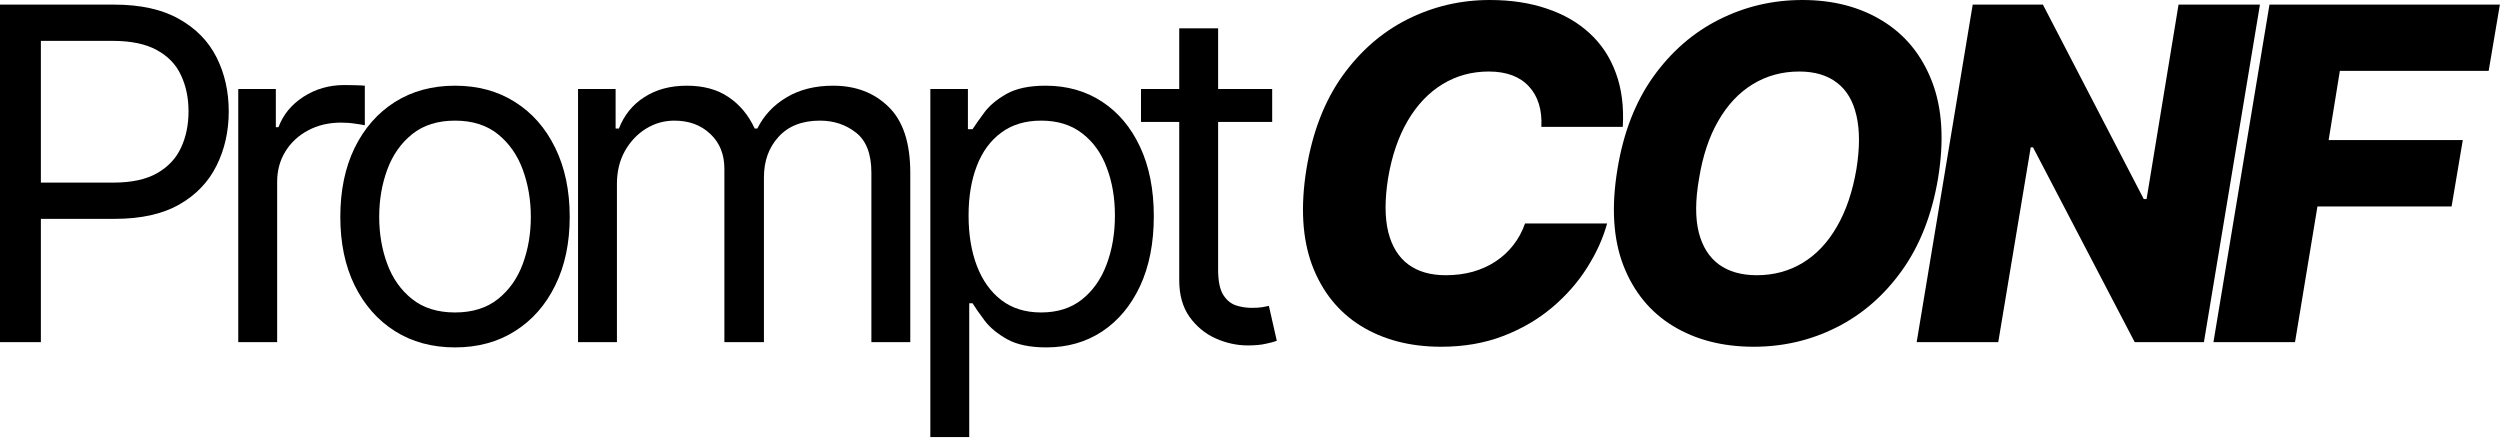
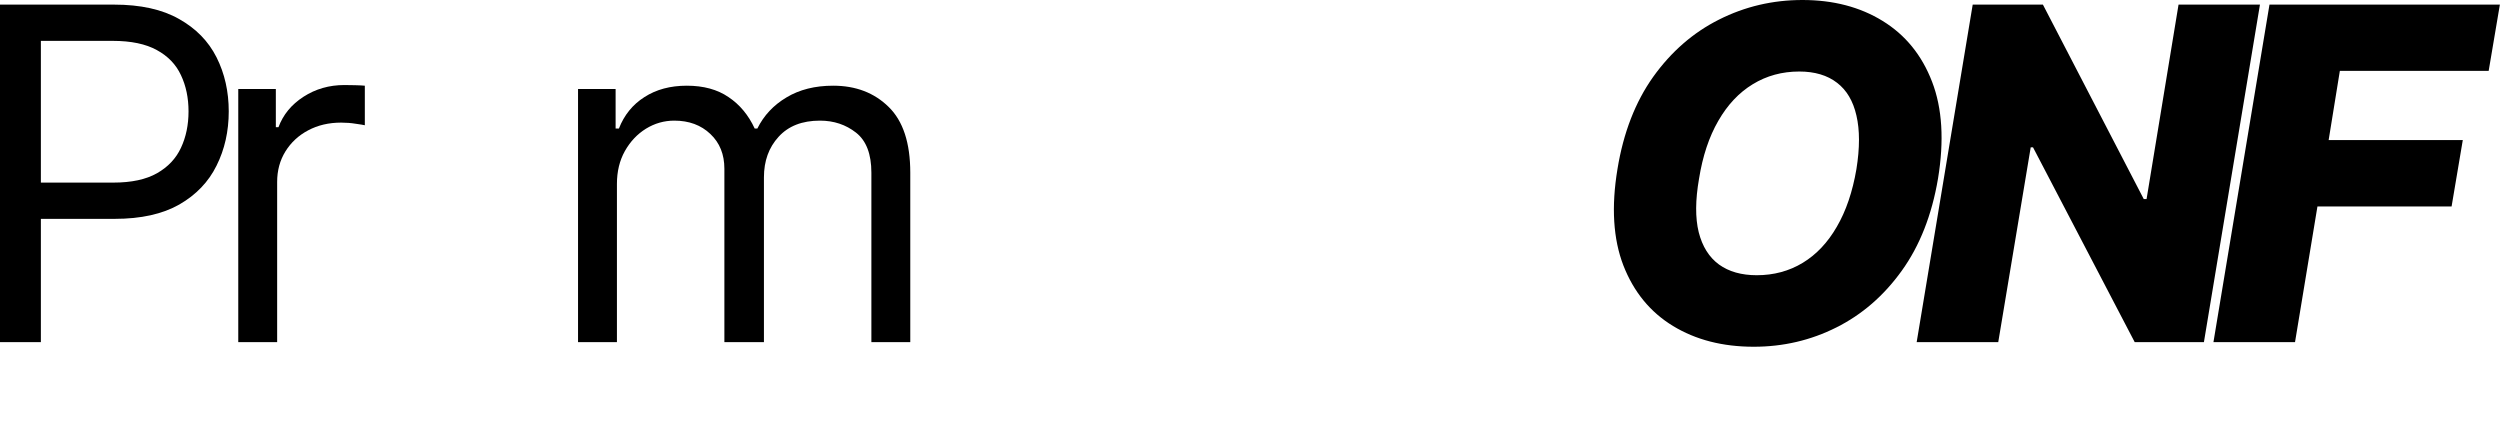
<svg xmlns="http://www.w3.org/2000/svg" width="1002" height="176" viewBox="0 0 1002 176" fill="none">
  <path d="M0 137.125V1.849H45.708C56.321 1.849 64.996 3.765 71.733 7.596C78.514 11.383 83.534 16.513 86.793 22.986C90.052 29.459 91.681 36.681 91.681 44.651C91.681 52.622 90.052 59.866 86.793 66.383C83.578 72.9 78.602 78.096 71.865 81.971C65.128 85.802 56.497 87.718 45.972 87.718H13.21V73.186H45.444C52.71 73.186 58.544 71.931 62.948 69.421C67.352 66.911 70.544 63.52 72.526 59.249C74.551 54.934 75.564 50.068 75.564 44.651C75.564 39.235 74.551 34.391 72.526 30.12C70.544 25.849 67.329 22.502 62.882 20.08C58.434 17.614 52.534 16.381 45.18 16.381H16.381V137.125H0Z" fill="black" />
  <path d="M95.495 137.125V35.668H110.555V50.992H111.611C113.461 45.972 116.808 41.899 121.651 38.773C126.495 35.646 131.956 34.083 138.032 34.083C139.177 34.083 140.609 34.105 142.326 34.149C144.043 34.193 145.342 34.259 146.223 34.347V50.2C145.695 50.068 144.484 49.87 142.59 49.605C140.741 49.297 138.781 49.143 136.711 49.143C131.78 49.143 127.376 50.178 123.501 52.248C119.67 54.273 116.631 57.091 114.386 60.702C112.184 64.269 111.083 68.342 111.083 72.922V137.125H95.495Z" fill="black" />
-   <path d="M182.37 139.239C173.21 139.239 165.174 137.059 158.26 132.699C151.391 128.34 146.019 122.241 142.144 114.403C138.313 106.565 136.397 97.405 136.397 86.925C136.397 76.357 138.313 67.131 142.144 59.249C146.019 51.367 151.391 45.246 158.26 40.886C165.174 36.527 173.21 34.347 182.37 34.347C191.529 34.347 199.543 36.527 206.413 40.886C213.326 45.246 218.698 51.367 222.529 59.249C226.405 67.131 228.342 76.357 228.342 86.925C228.342 97.405 226.405 106.565 222.529 114.403C218.698 122.241 213.326 128.34 206.413 132.699C199.543 137.059 191.529 139.239 182.37 139.239ZM182.37 125.235C189.327 125.235 195.052 123.452 199.543 119.885C204.035 116.318 207.359 111.629 209.517 105.816C211.675 100.003 212.754 93.706 212.754 86.925C212.754 80.144 211.675 73.825 209.517 67.968C207.359 62.111 204.035 57.378 199.543 53.767C195.052 50.156 189.327 48.35 182.37 48.35C175.412 48.35 169.687 50.156 165.196 53.767C160.704 57.378 157.38 62.111 155.222 67.968C153.064 73.825 151.985 80.144 151.985 86.925C151.985 93.706 153.064 100.003 155.222 105.816C157.38 111.629 160.704 116.318 165.196 119.885C169.687 123.452 175.412 125.235 182.37 125.235Z" fill="black" />
  <path d="M231.677 137.125V35.668H246.737V51.521H248.058C250.172 46.105 253.584 41.899 258.296 38.905C263.008 35.867 268.666 34.347 275.272 34.347C281.965 34.347 287.535 35.867 291.983 38.905C296.475 41.899 299.975 46.105 302.485 51.521H303.542C306.14 46.281 310.037 42.12 315.233 39.037C320.43 35.91 326.66 34.347 333.926 34.347C342.997 34.347 350.417 37.188 356.186 42.868C361.955 48.505 364.839 57.289 364.839 69.223V137.125H349.25V69.223C349.25 61.737 347.203 56.387 343.108 53.172C339.012 49.958 334.19 48.35 328.642 48.35C321.508 48.35 315.982 50.508 312.063 54.824C308.144 59.095 306.184 64.511 306.184 71.073V137.125H290.332V67.638C290.332 61.869 288.46 57.224 284.717 53.701C280.974 50.134 276.152 48.35 270.252 48.35C266.2 48.35 262.413 49.429 258.891 51.587C255.412 53.745 252.594 56.739 250.436 60.57C248.322 64.357 247.265 68.739 247.265 73.715V137.125H231.677Z" fill="black" />
-   <path d="M372.88 175.171V35.668H387.94V51.785H389.789C390.934 50.024 392.52 47.778 394.545 45.048C396.615 42.274 399.565 39.808 403.396 37.65C407.271 35.448 412.511 34.347 419.117 34.347C427.66 34.347 435.19 36.483 441.707 40.754C448.224 45.026 453.31 51.081 456.965 58.919C460.62 66.757 462.447 76.004 462.447 86.661C462.447 97.405 460.62 106.719 456.965 114.601C453.31 122.439 448.246 128.516 441.773 132.832C435.3 137.103 427.836 139.239 419.381 139.239C412.864 139.239 407.646 138.16 403.727 136.002C399.807 133.8 396.791 131.312 394.677 128.538C392.564 125.72 390.934 123.386 389.789 121.537H388.468V175.171H372.88ZM388.204 86.397C388.204 94.059 389.327 100.818 391.573 106.675C393.819 112.487 397.099 117.045 401.415 120.348C405.73 123.606 411.014 125.235 417.267 125.235C423.784 125.235 429.223 123.518 433.582 120.083C437.986 116.605 441.288 111.937 443.49 106.08C445.736 100.18 446.859 93.618 446.859 86.397C446.859 79.263 445.758 72.834 443.556 67.109C441.398 61.341 438.118 56.783 433.714 53.436C429.355 50.046 423.873 48.35 417.267 48.35C410.926 48.35 405.598 49.958 401.283 53.172C396.967 56.343 393.709 60.79 391.507 66.515C389.305 72.195 388.204 78.823 388.204 86.397Z" fill="black" />
-   <path d="M509.889 35.668V48.879H457.311V35.668H509.889ZM472.635 11.361H488.223V108.062C488.223 112.465 488.862 115.768 490.139 117.97C491.46 120.127 493.133 121.581 495.159 122.329C497.229 123.034 499.408 123.386 501.698 123.386C503.416 123.386 504.825 123.298 505.926 123.122C507.026 122.902 507.907 122.725 508.568 122.593L511.738 136.596C510.681 136.993 509.206 137.389 507.313 137.785C505.419 138.226 503.019 138.446 500.113 138.446C495.709 138.446 491.394 137.499 487.167 135.606C482.983 133.712 479.505 130.828 476.73 126.953C474 123.078 472.635 118.19 472.635 112.289V11.361Z" fill="black" />
-   <path d="M650.406 50.86H617.776C617.952 47.426 617.622 44.365 616.785 41.679C615.949 38.949 614.628 36.615 612.822 34.678C611.017 32.696 608.771 31.199 606.085 30.186C603.399 29.173 600.272 28.667 596.705 28.667C589.88 28.667 583.693 30.362 578.145 33.753C572.596 37.144 567.951 42.031 564.208 48.416C560.465 54.801 557.845 62.464 556.347 71.403C554.982 80.034 555.004 87.233 556.413 93.002C557.867 98.77 560.553 103.108 564.472 106.014C568.391 108.876 573.367 110.308 579.4 110.308C583.319 110.308 586.952 109.845 590.298 108.921C593.689 107.952 596.749 106.565 599.48 104.759C602.21 102.954 604.566 100.774 606.547 98.22C608.573 95.622 610.136 92.738 611.237 89.567H644.131C642.502 95.512 639.816 101.435 636.073 107.335C632.374 113.192 627.706 118.498 622.07 123.254C616.433 128.01 609.894 131.819 602.452 134.681C595.01 137.543 586.732 138.974 577.616 138.974C565.154 138.974 554.41 136.178 545.383 130.586C536.4 124.993 529.904 116.891 525.897 106.278C521.934 95.622 521.185 82.72 523.651 67.572C526.073 52.908 530.851 40.556 537.985 30.516C545.163 20.476 553.881 12.88 564.142 7.728C574.446 2.576 585.432 0 597.102 0C605.556 0 613.153 1.145 619.89 3.435C626.671 5.681 632.418 8.983 637.13 13.343C641.841 17.658 645.342 22.964 647.632 29.261C649.966 35.558 650.89 42.758 650.406 50.86Z" fill="black" />
  <path d="M776.752 71.601C774.286 86.177 769.442 98.484 762.22 108.524C755.043 118.52 746.302 126.094 735.998 131.246C725.737 136.398 714.707 138.974 702.905 138.974C690.443 138.974 679.655 136.2 670.54 130.652C661.424 125.103 654.797 117.023 650.658 106.411C646.562 95.798 645.77 82.918 648.28 67.77C650.658 53.194 655.436 40.864 662.613 30.78C669.835 20.696 678.62 13.056 688.968 7.86C699.36 2.62 710.501 0 722.391 0C734.765 0 745.487 2.796 754.558 8.389C763.673 13.981 770.279 22.106 774.374 32.762C778.469 43.419 779.262 56.365 776.752 71.601ZM744.056 67.77C745.421 59.271 745.421 52.115 744.056 46.303C742.735 40.49 740.137 36.109 736.262 33.158C732.387 30.164 727.345 28.667 721.136 28.667C714.266 28.667 708.057 30.362 702.509 33.753C697.005 37.099 692.403 41.987 688.704 48.416C685.005 54.801 682.429 62.53 680.976 71.601C679.479 80.188 679.435 87.343 680.844 93.068C682.297 98.793 685.005 103.108 688.968 106.014C692.931 108.876 697.973 110.308 704.094 110.308C710.92 110.308 717.062 108.656 722.523 105.354C727.983 102.051 732.541 97.229 736.196 90.888C739.895 84.547 742.515 76.841 744.056 67.77Z" fill="black" />
  <path d="M905.789 1.849L883.331 137.125H855.589L814.835 59.051H813.91L800.898 137.125H768.202L790.66 1.849H818.798L859.222 79.791H860.345L873.159 1.849H905.789Z" fill="black" />
  <path d="M887.15 137.125L909.608 1.849H1001.95L997.458 28.403H937.812L933.321 56.145H987.087L982.596 82.764H928.829L919.846 137.125H887.15Z" fill="black" />
</svg>